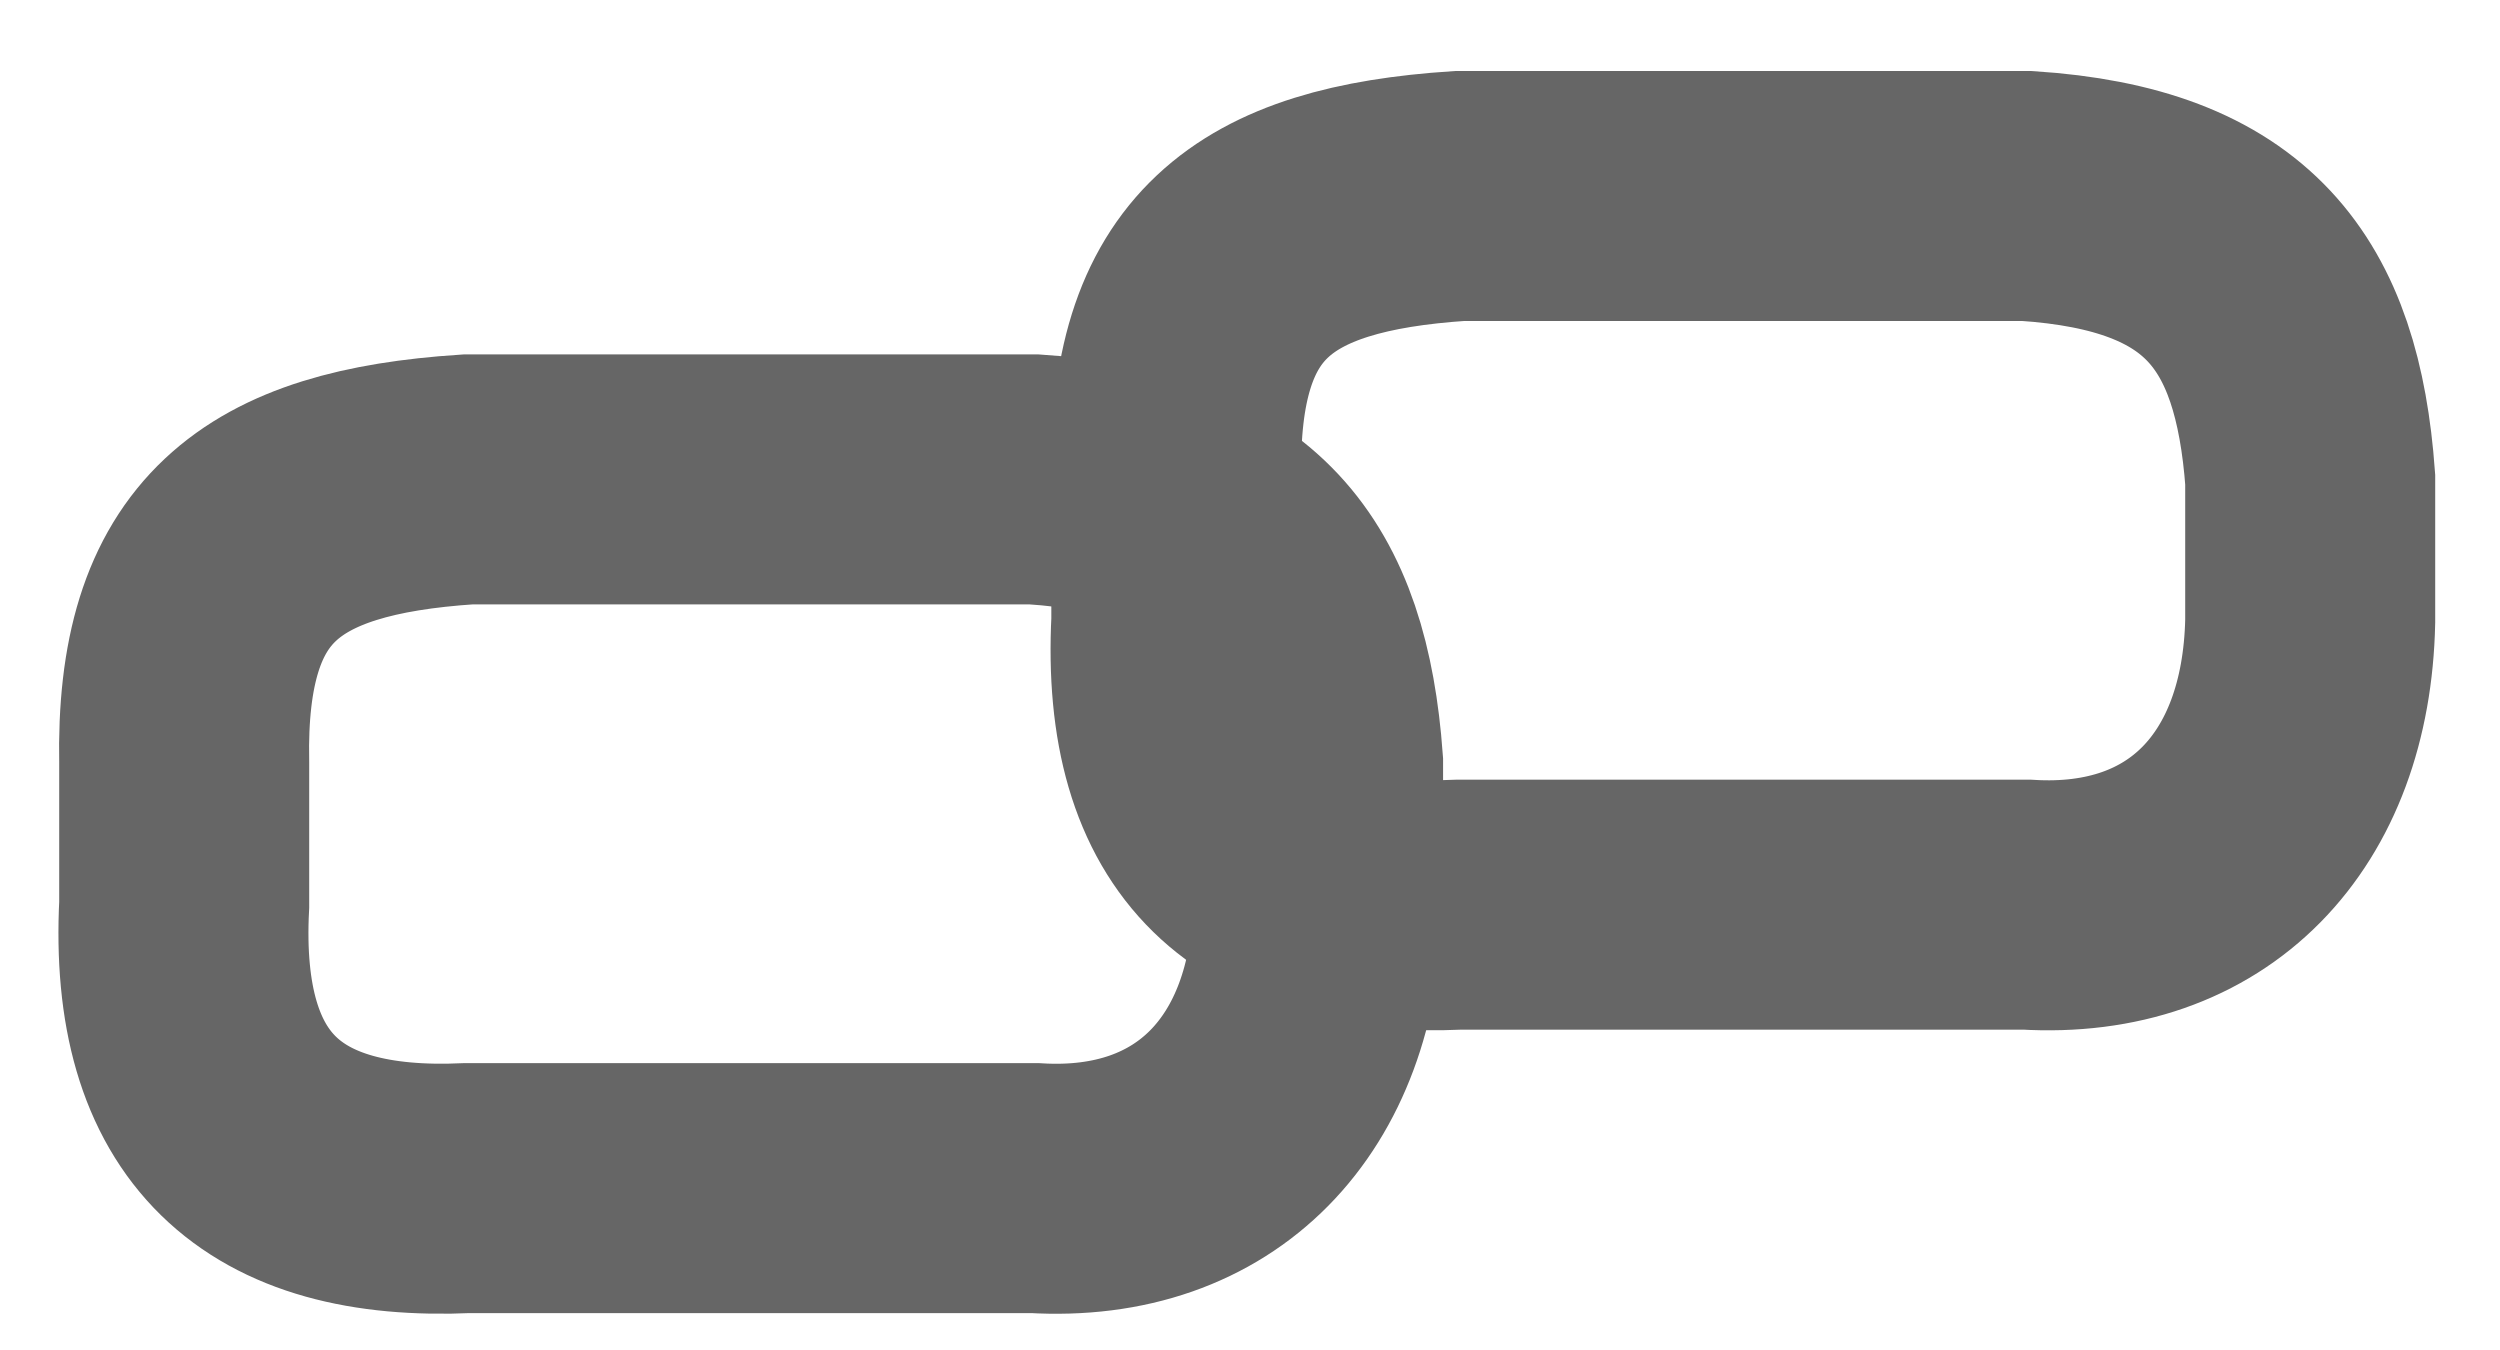
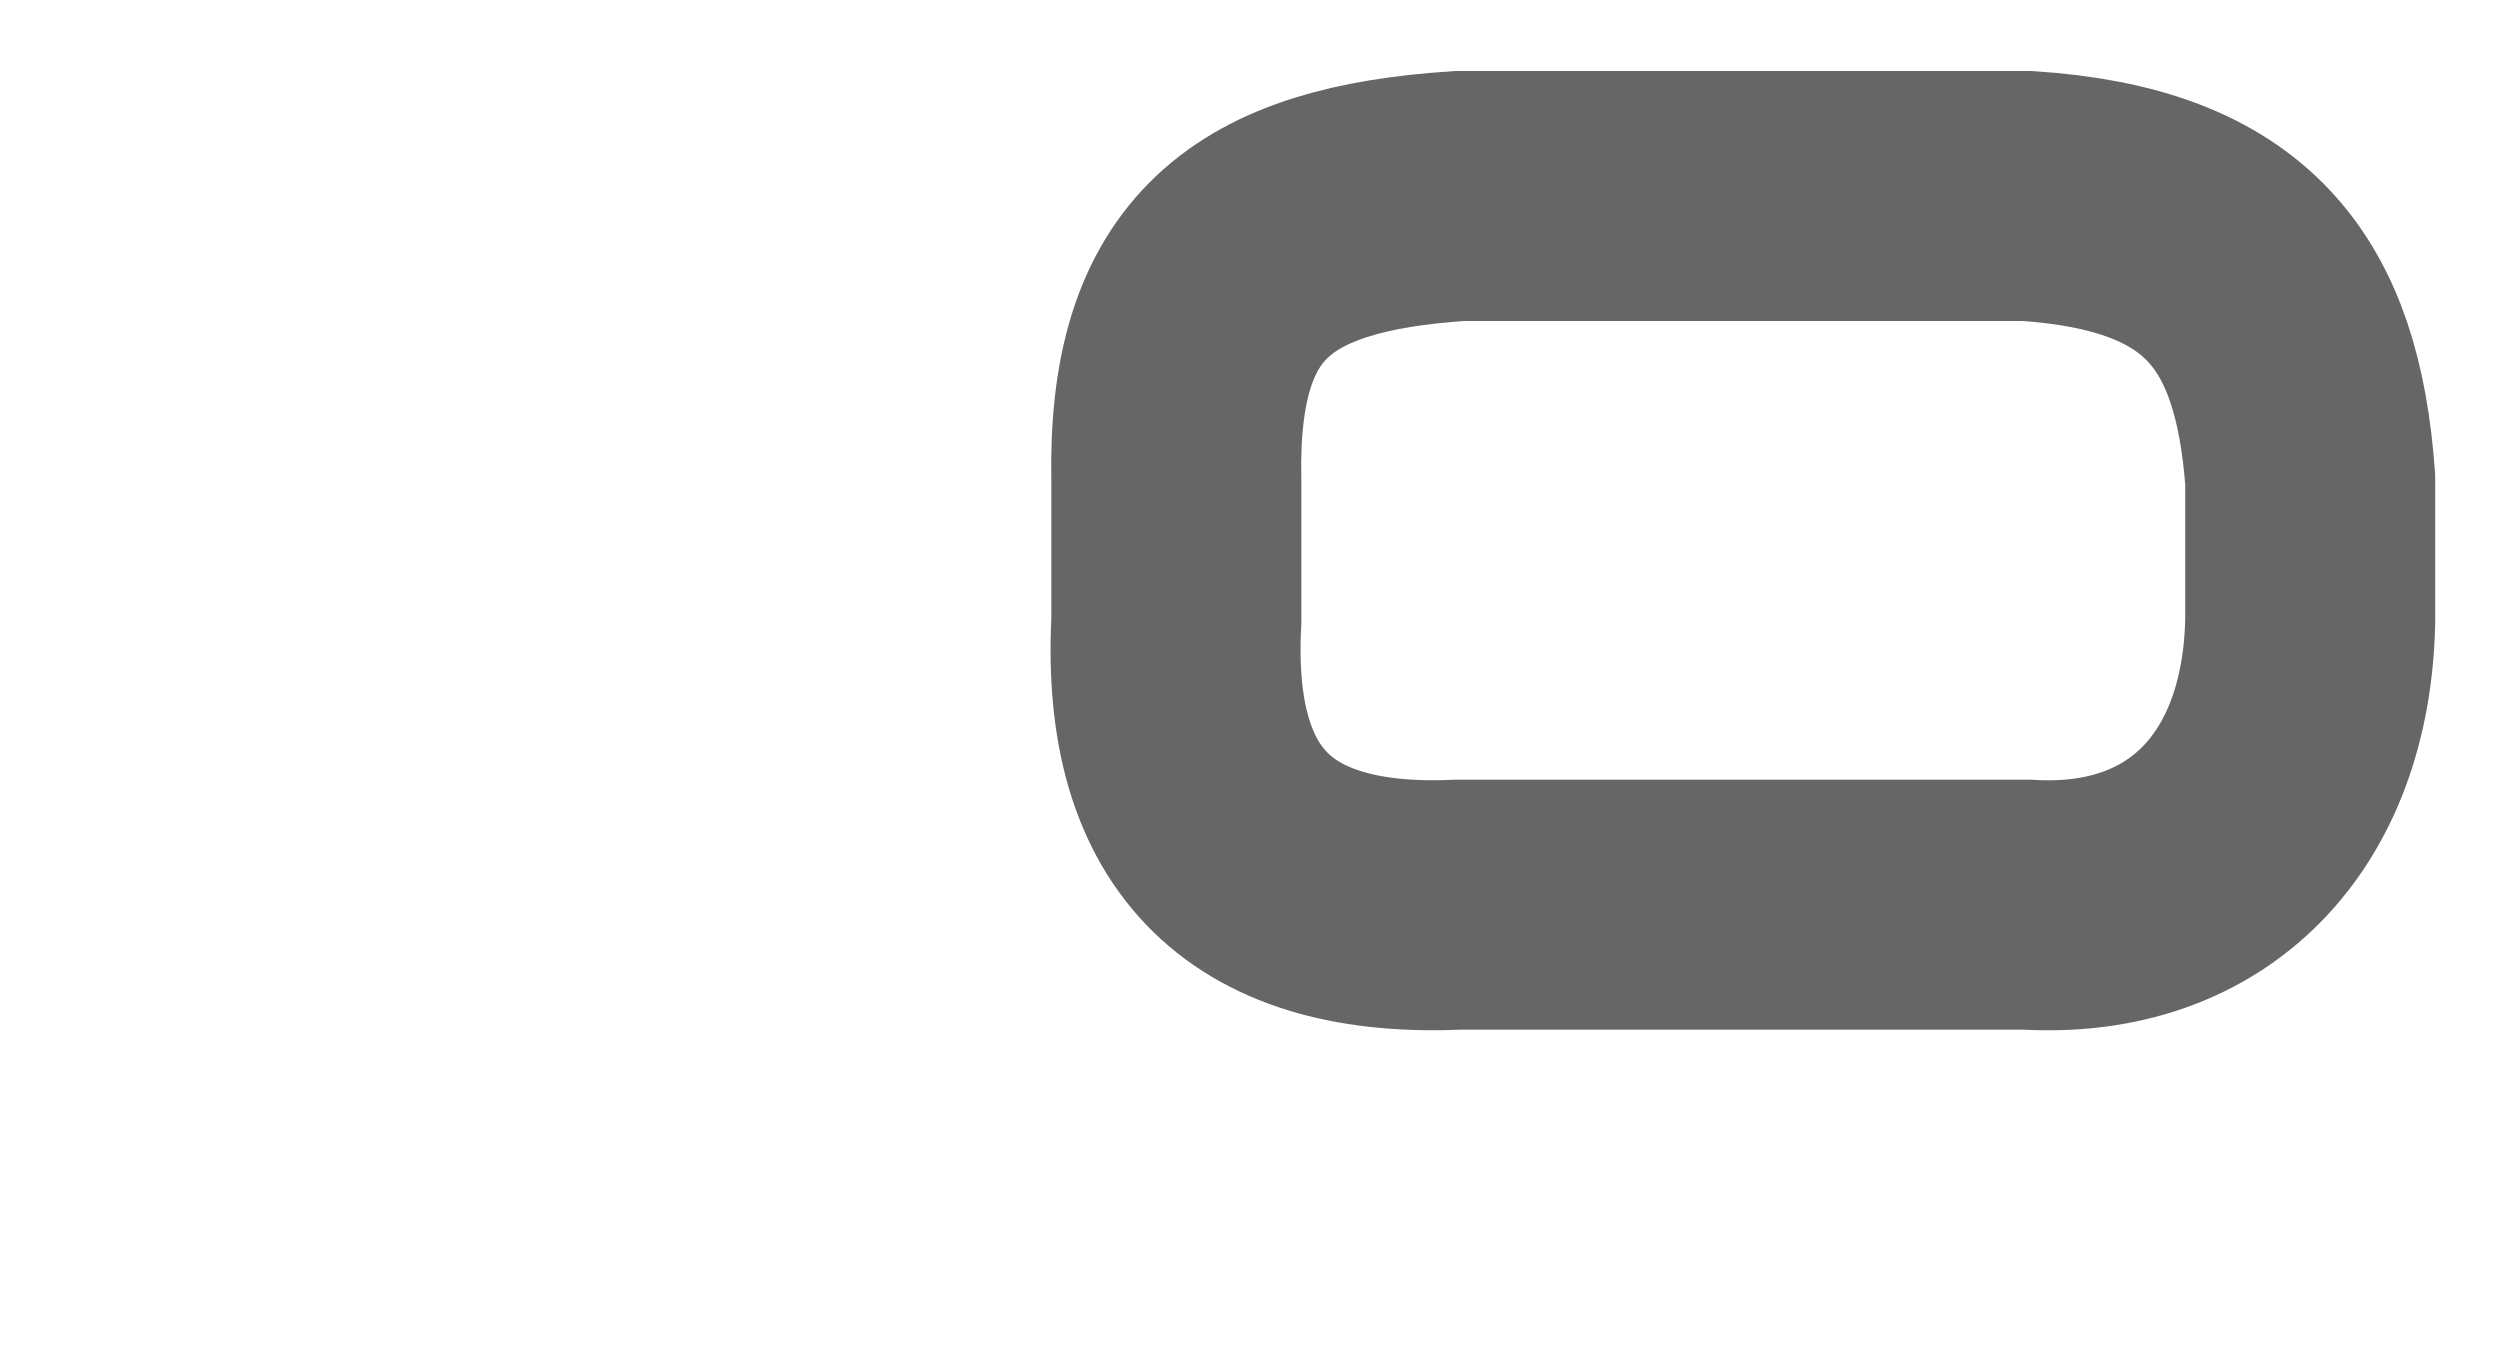
<svg xmlns="http://www.w3.org/2000/svg" height="54" viewBox="0 0 100 54" width="100">
  <g fill="none" fill-rule="evenodd" stroke="#666" stroke-width="10">
    <path d="m58.392 7.839c-7.901.522-11.499 3.209-11.339 11.339v5.669c-.417 8.128 3.495 11.7 11.339 11.339h22.677c6.875.417 11.185-4.121 11.339-11.339v-5.669c-.521-7.103-3.296-10.814-11.339-11.339z" />
-     <path d="m18.707 19.177c-7.901.522-11.499 3.209-11.339 11.339v5.669c-.417 8.128 3.495 11.7 11.339 11.339h22.677c6.875.417 11.185-4.121 11.339-11.339v-5.669c-.521-7.103-3.296-10.814-11.339-11.339z" />
  </g>
</svg>